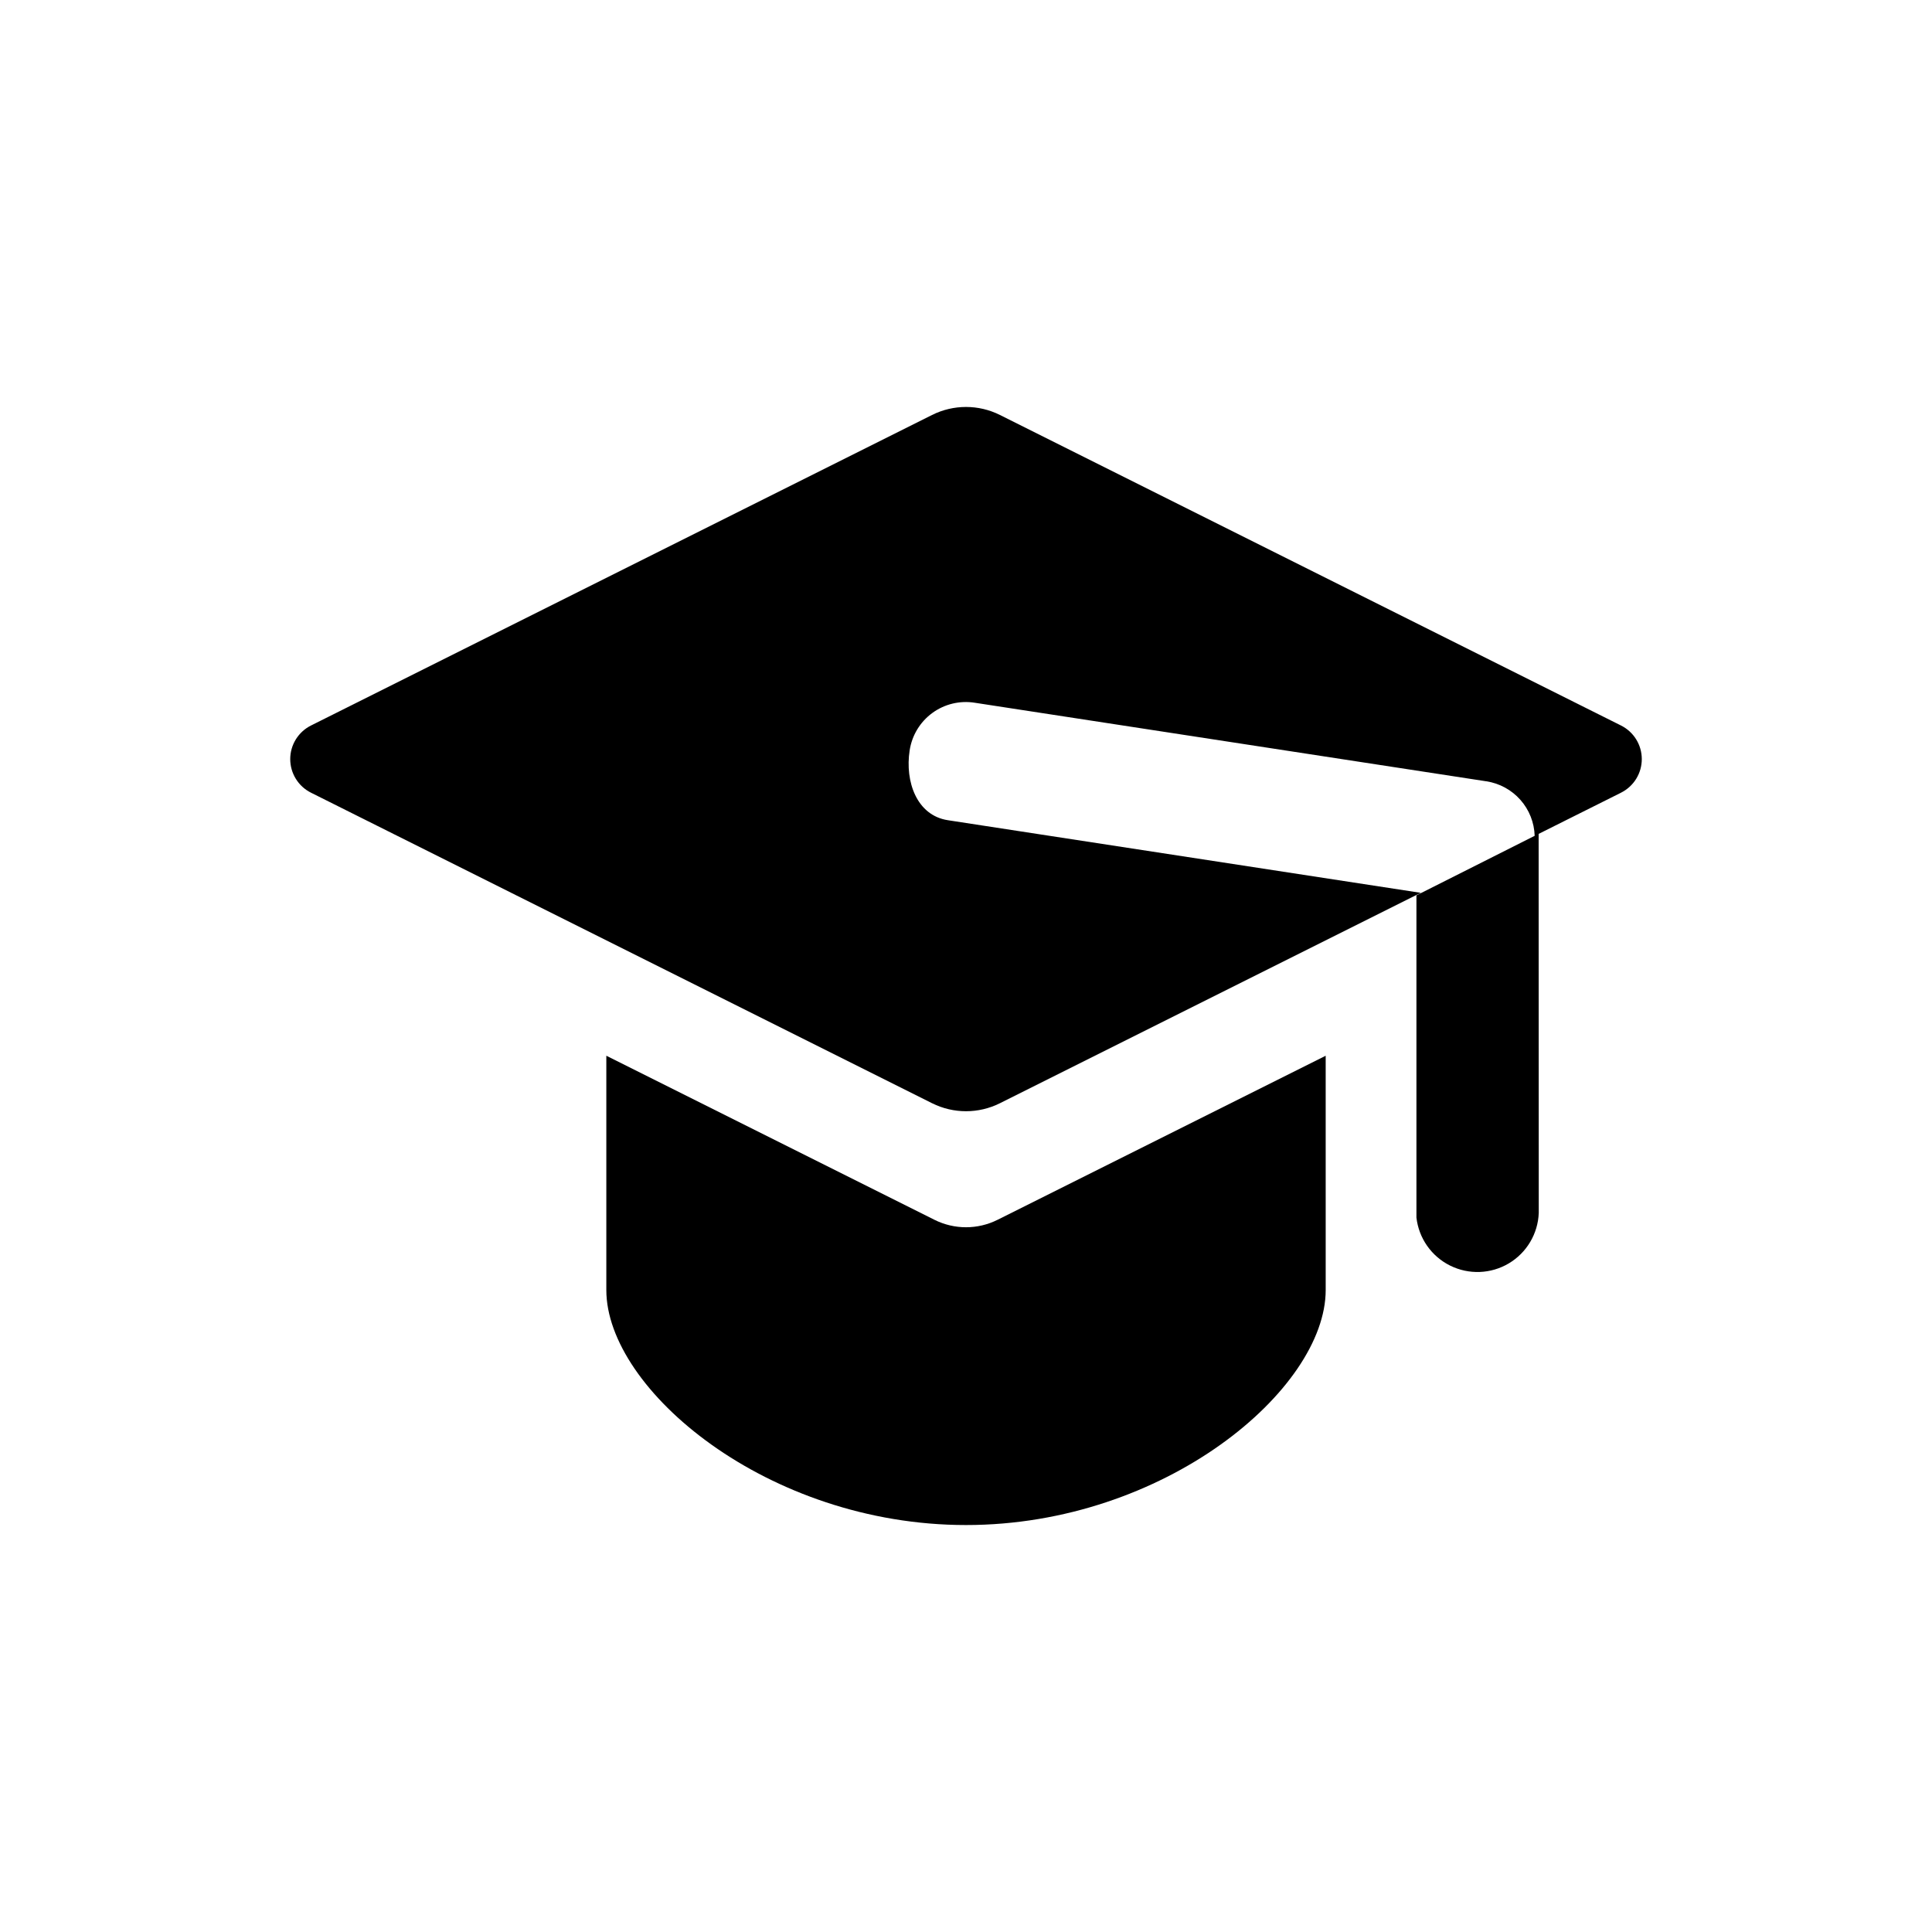
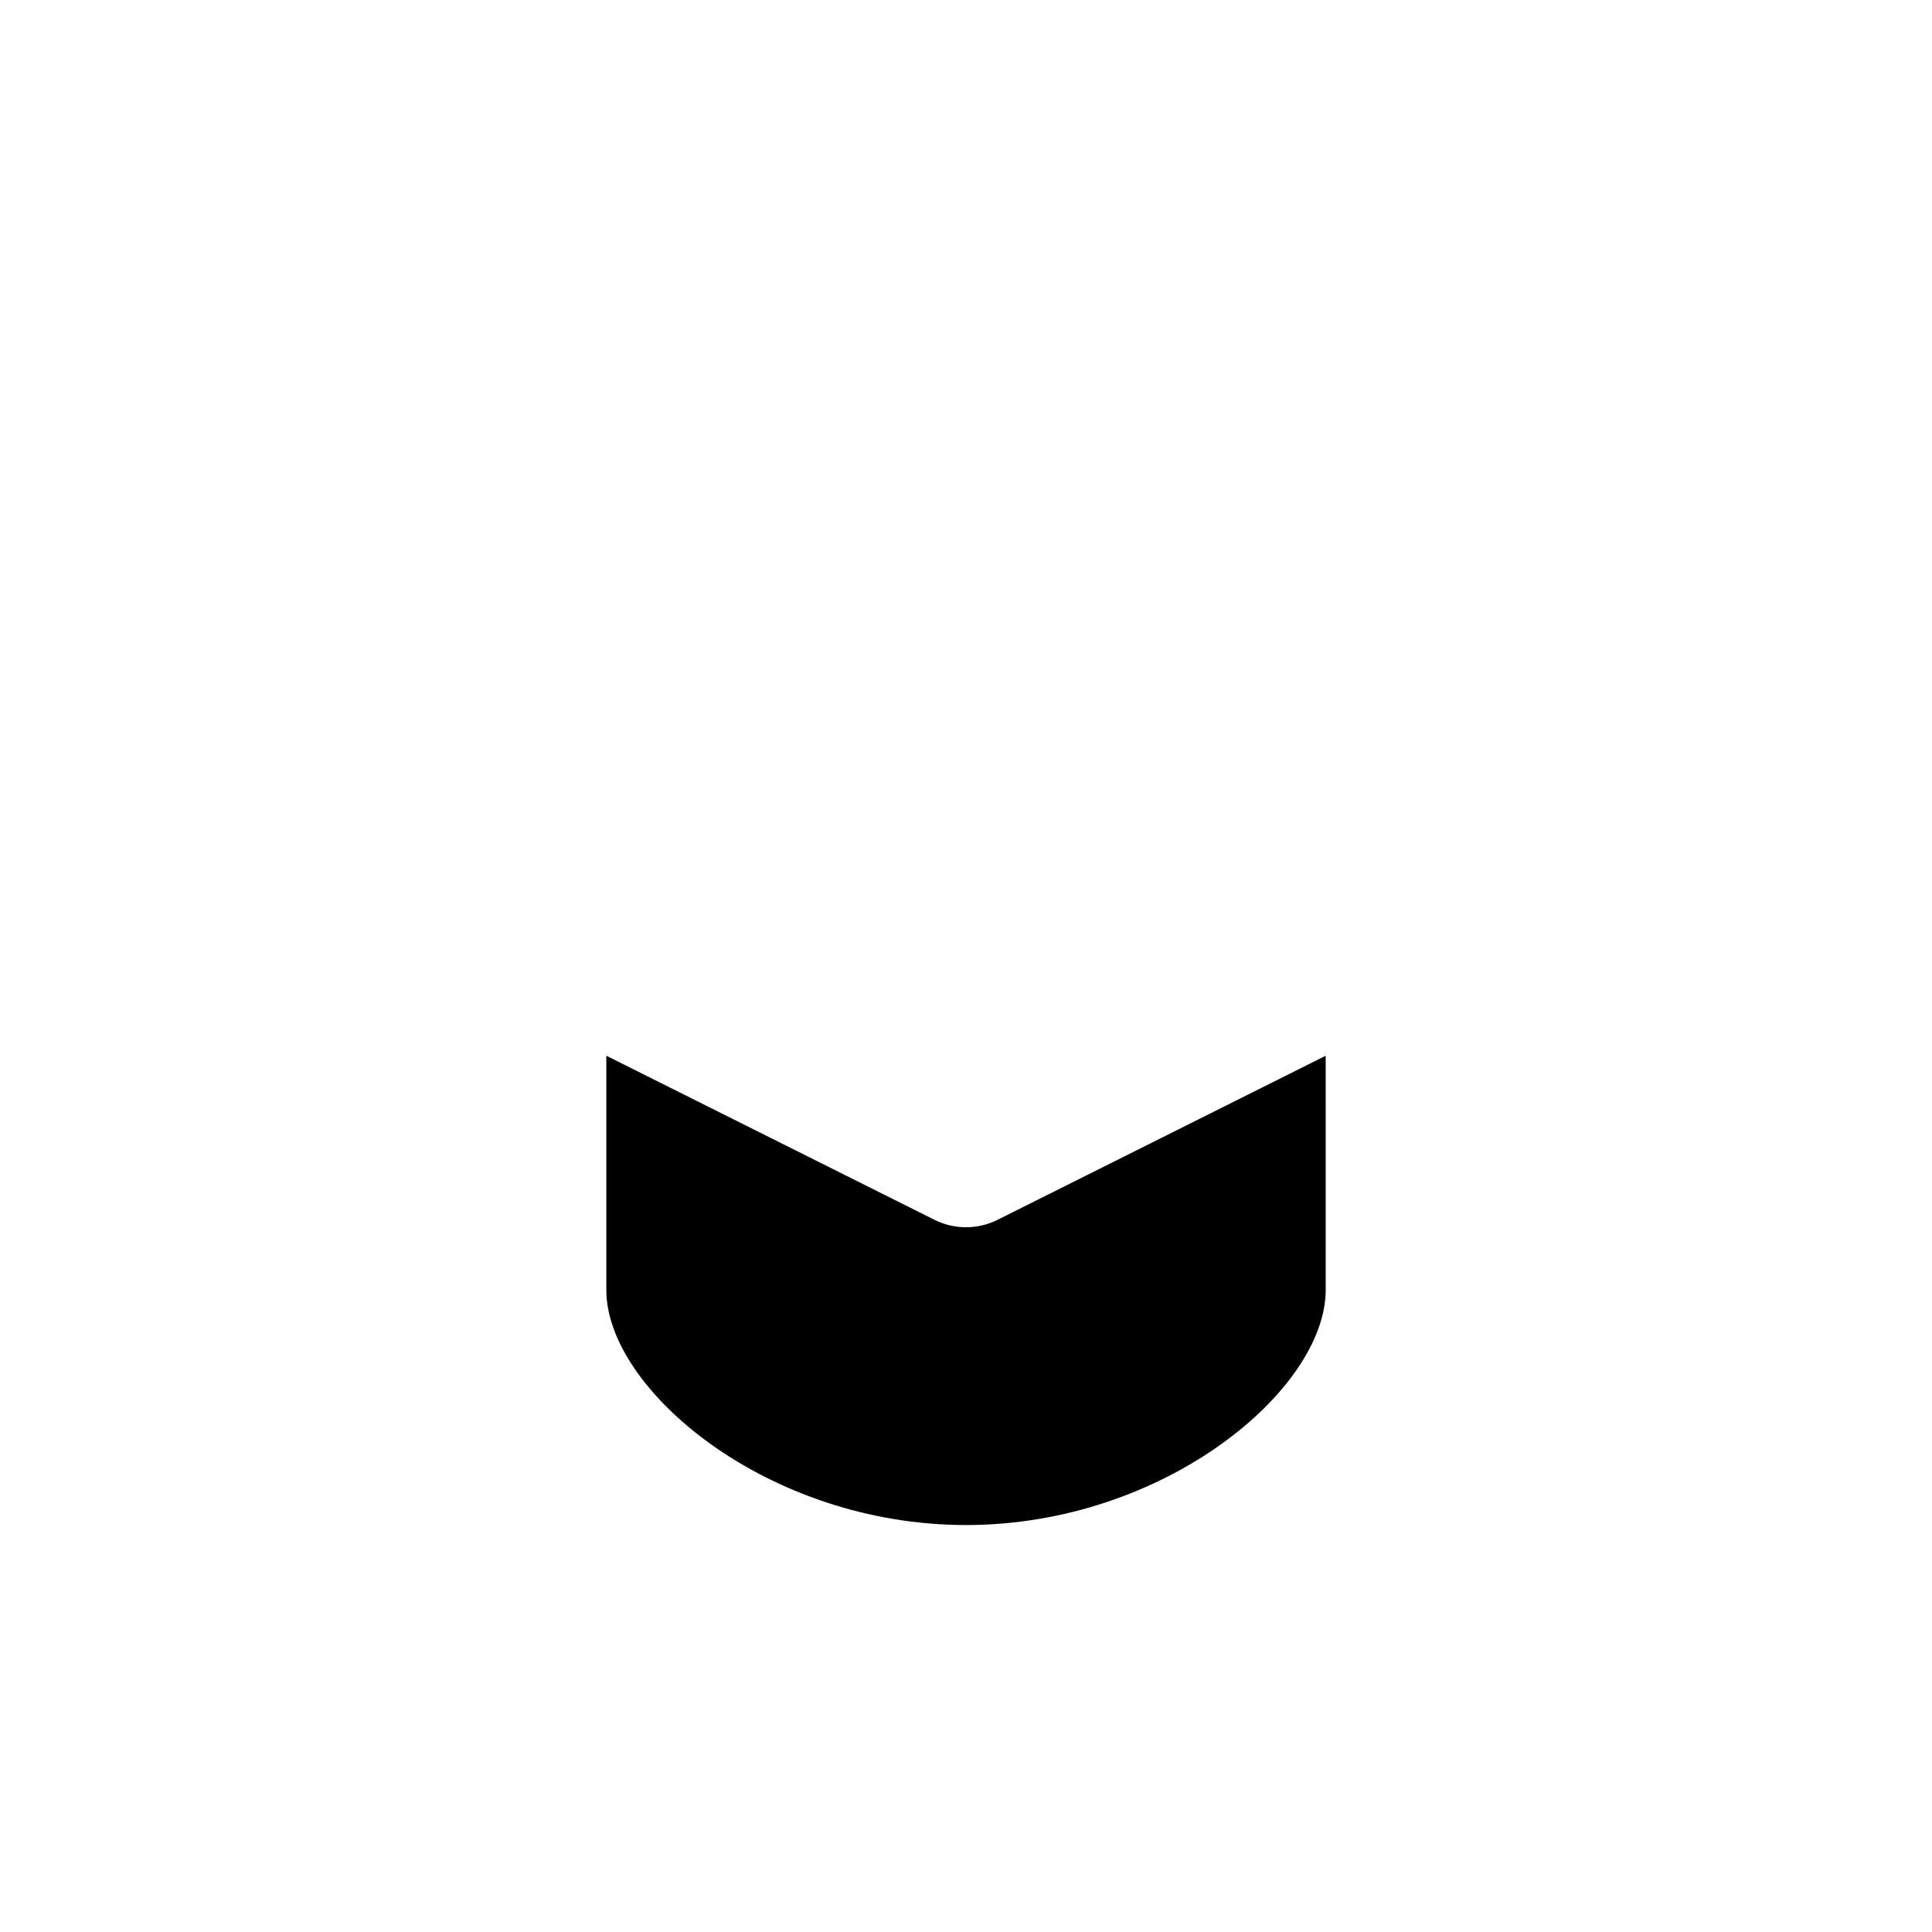
<svg xmlns="http://www.w3.org/2000/svg" fill="#000000" width="800px" height="800px" version="1.1" viewBox="144 144 512 512">
  <g>
    <path d="m391.64 467.26-86.957-43.48v62.098c0 26.32 42.676 62.273 95.32 62.273s95.32-35.953 95.32-62.273l-0.004-62.094-86.957 43.48v-0.004c-5.262 2.633-11.457 2.633-16.723 0z" />
-     <path d="m573.59 336.27-164.59-82.297c-5.664-2.832-12.332-2.832-17.996 0l-164.59 82.297c-3.371 1.688-5.5 5.133-5.5 8.898 0 3.769 2.129 7.215 5.5 8.902l164.59 82.297v-0.004c5.664 2.832 12.332 2.832 17.996 0l111.51-55.754-125.32-19.246c-8.25-1.266-11.395-10.238-10.125-18.488 0.598-3.969 2.75-7.535 5.984-9.91s7.281-3.359 11.246-2.734l135.62 20.828v-0.004c3.484 0.539 6.668 2.277 9.004 4.914 2.336 2.637 3.672 6.008 3.785 9.531l-31.336 15.785v85.375c0.621 5.488 3.981 10.285 8.926 12.738 4.949 2.457 10.801 2.238 15.547-0.582 4.746-2.82 7.738-7.859 7.945-13.375l-0.031-100.45 21.836-10.918v-0.004c3.371-1.684 5.5-5.129 5.5-8.898s-2.129-7.211-5.5-8.898z" />
  </g>
</svg>